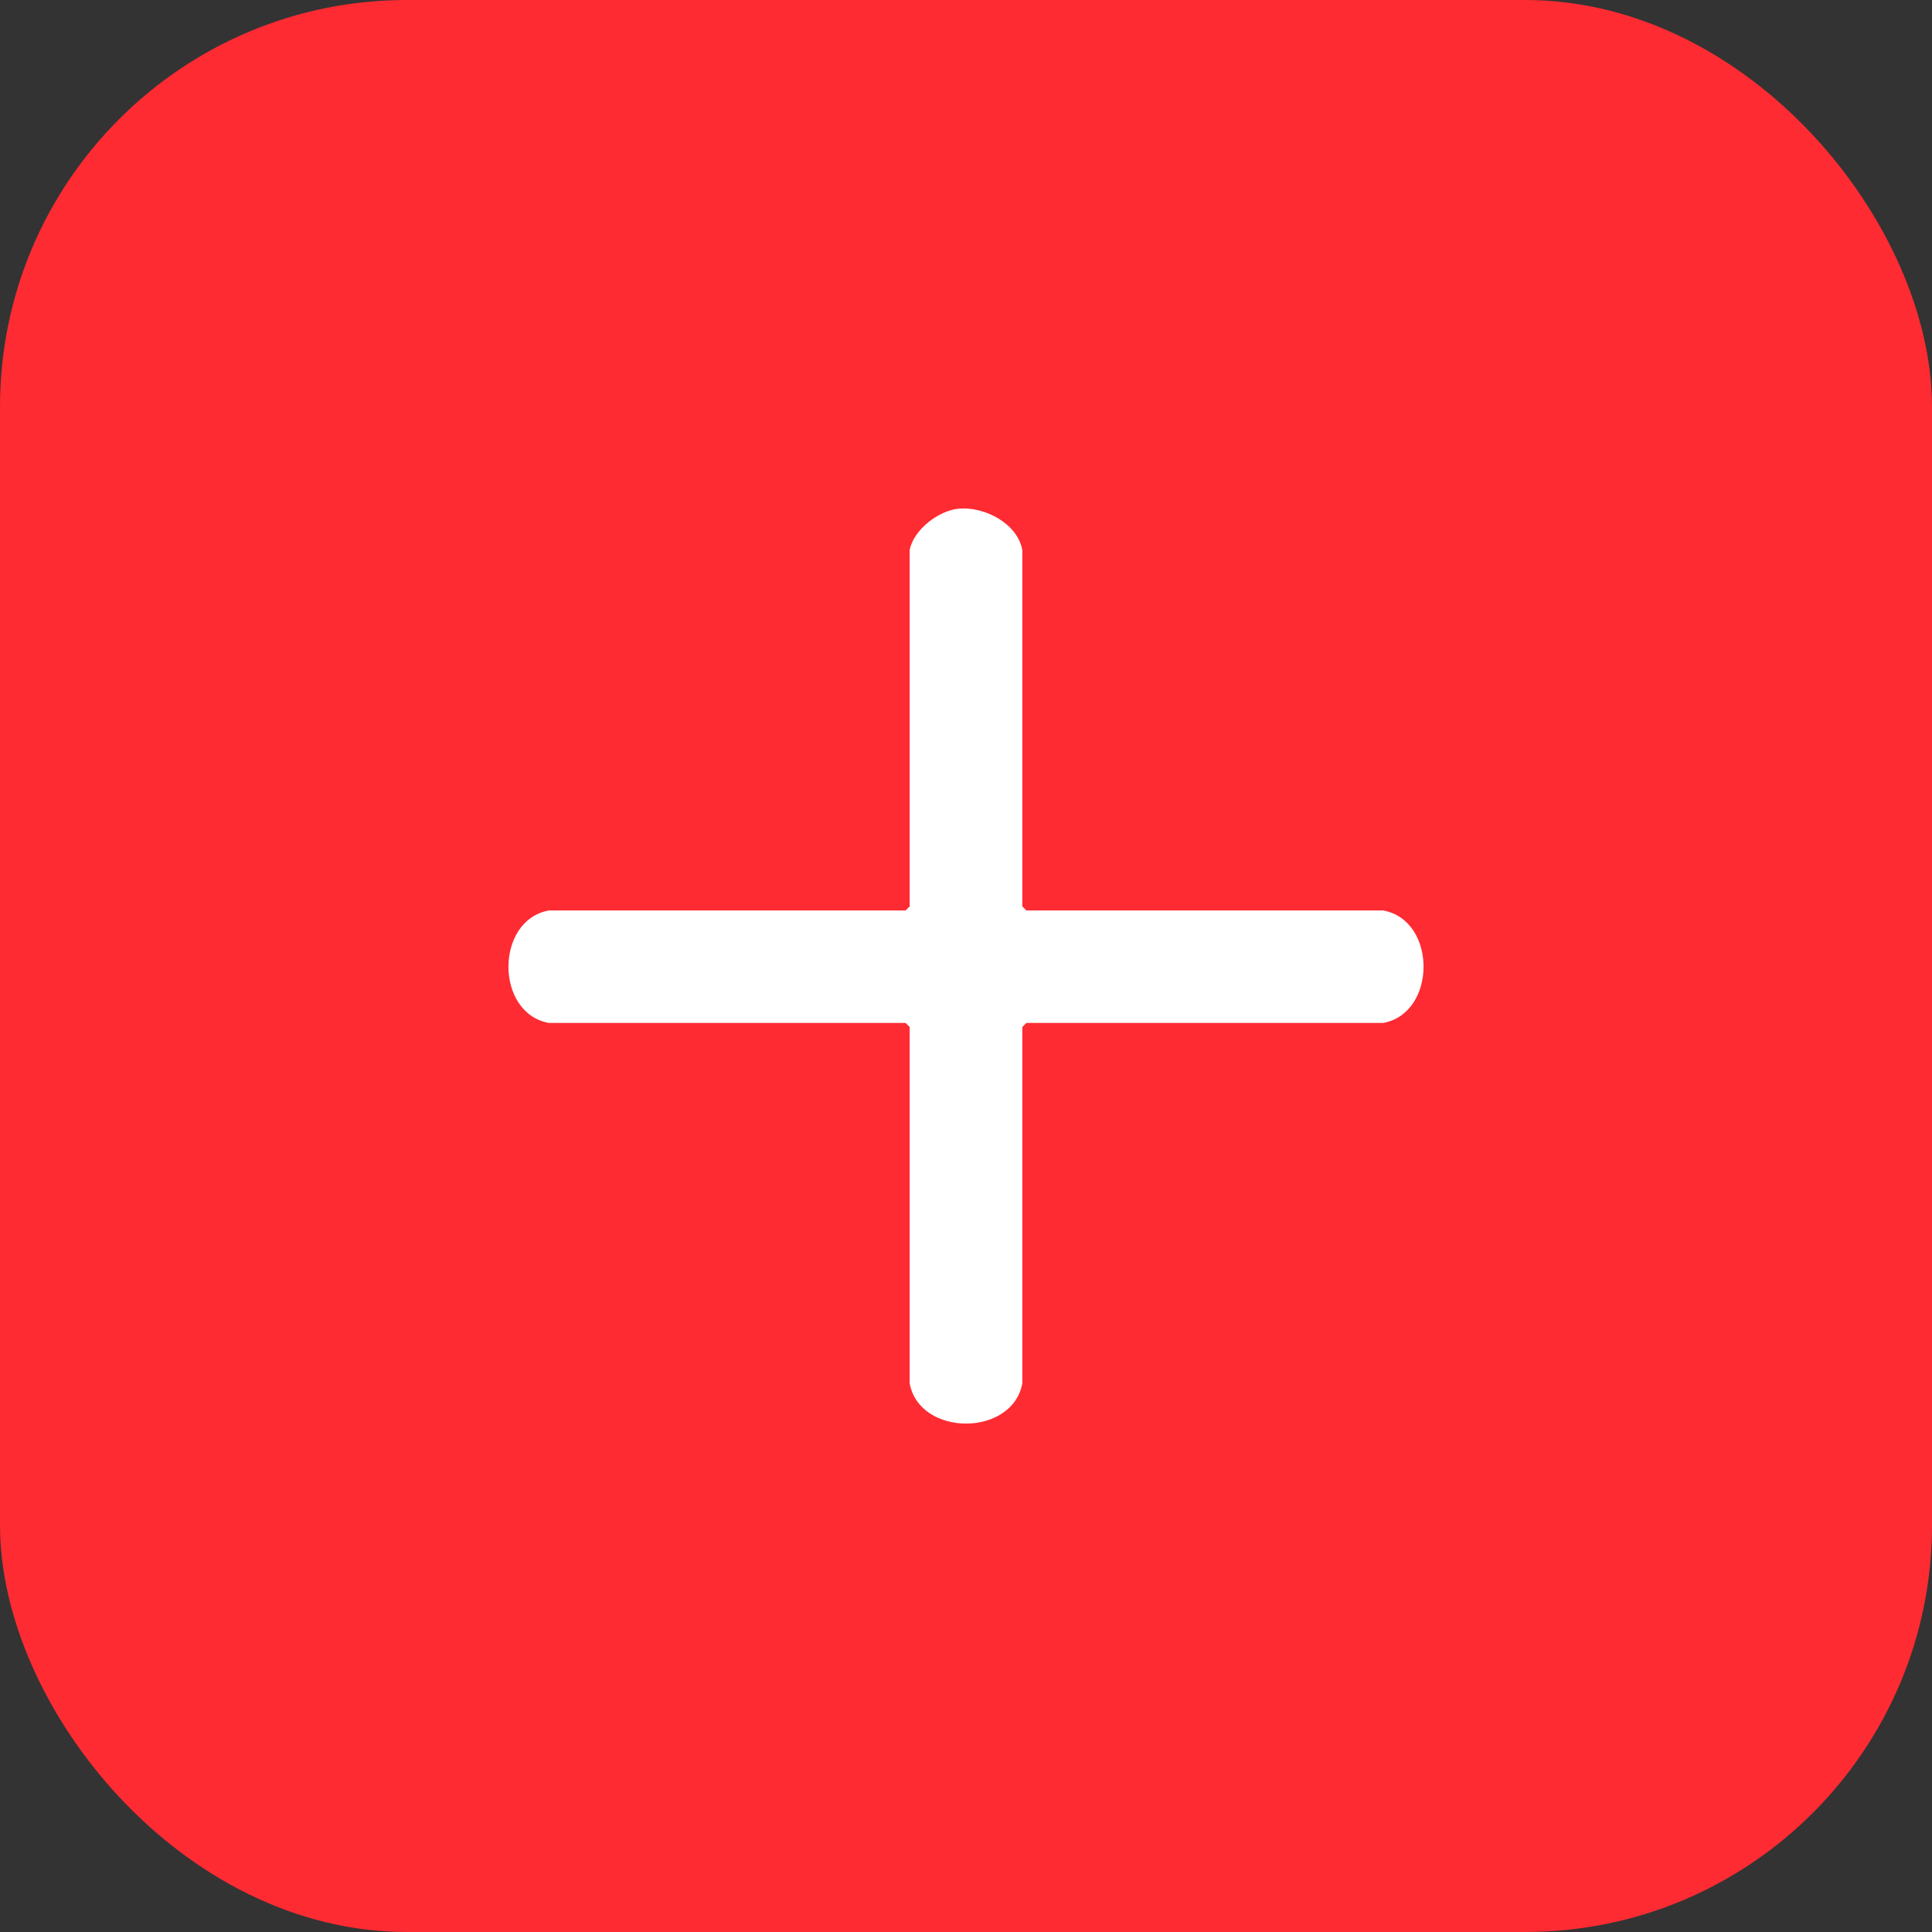
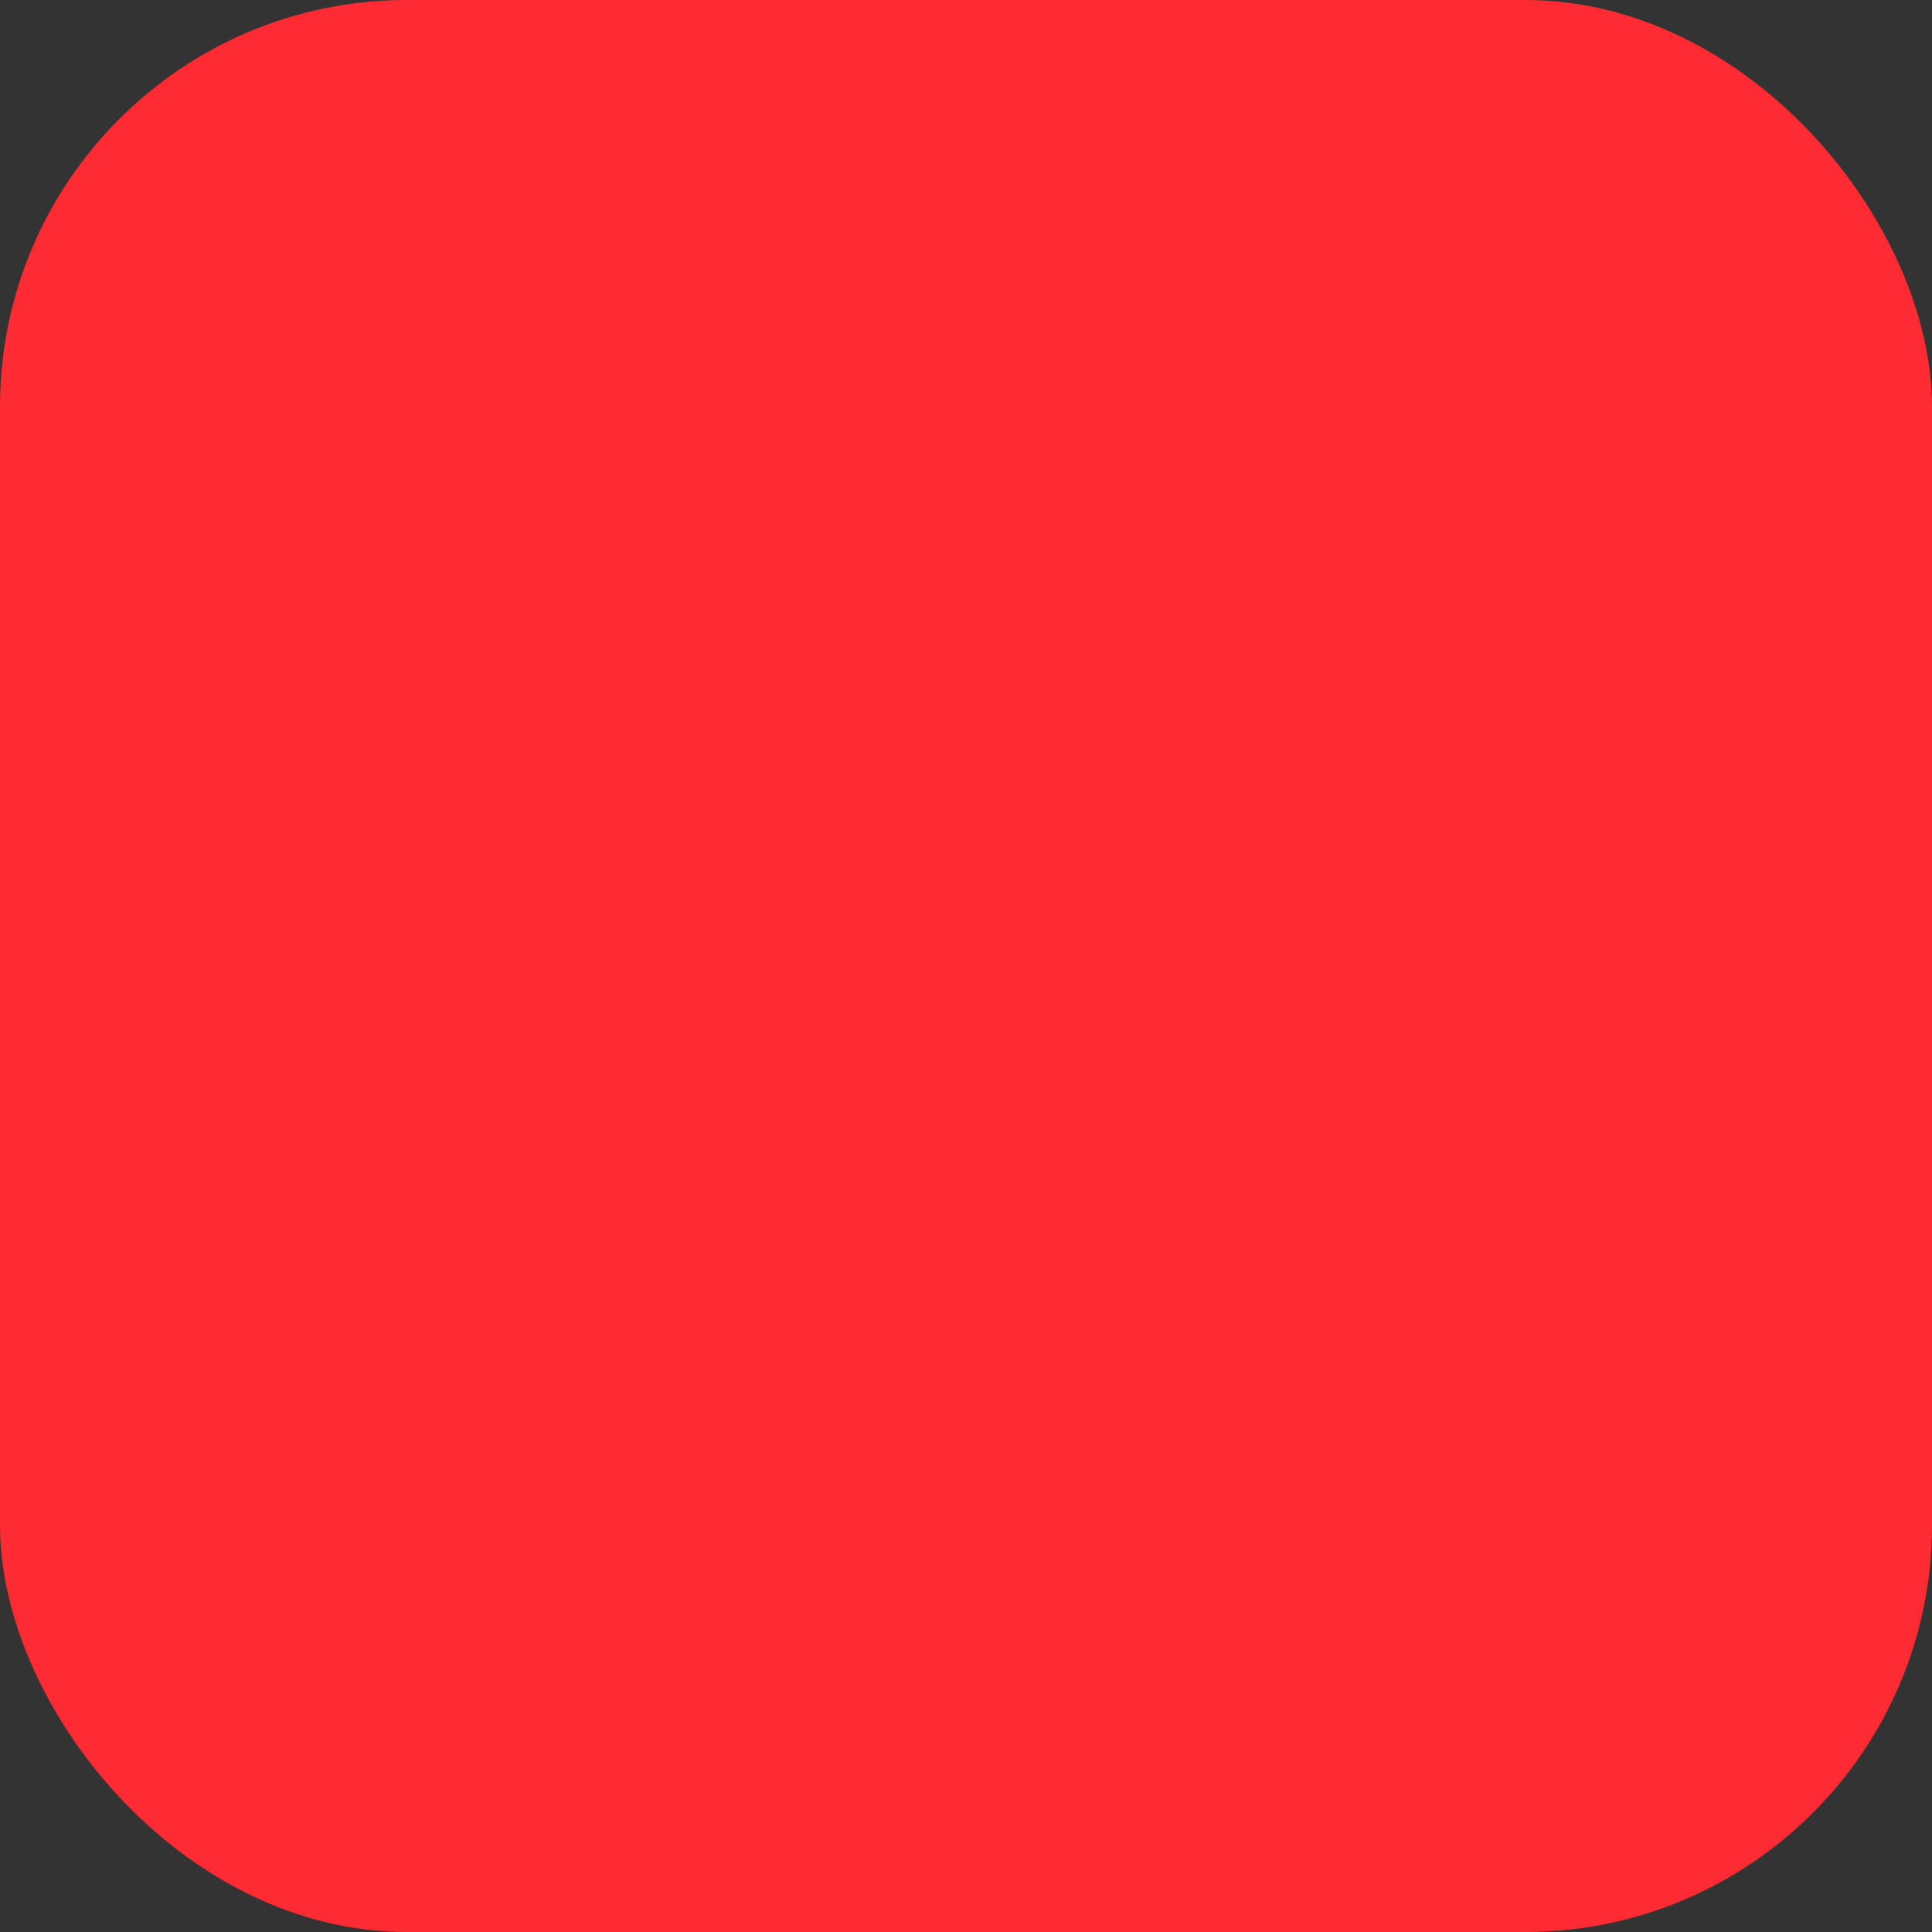
<svg xmlns="http://www.w3.org/2000/svg" width="19" height="19" viewBox="0 0 19 19" fill="none">
  <rect x="0" y="0" width="19" height="19" fill="#333333" stroke="none" />
  <rect width="19" height="19" rx="4" fill="#FE2B32" />
-   <path d="M9.434 5.002C9.686 4.982 10.006 5.148 10.054 5.41V8.914L10.094 8.954H13.603C14.133 9.05 14.131 9.964 13.603 10.06H10.094L10.054 10.1V13.604C9.957 14.133 9.042 14.131 8.946 13.604V10.1L8.906 10.06H5.397C4.867 9.963 4.869 9.05 5.397 8.954H8.906L8.946 8.914V5.41C8.983 5.209 9.235 5.017 9.434 5.002Z" fill="white" />
</svg>